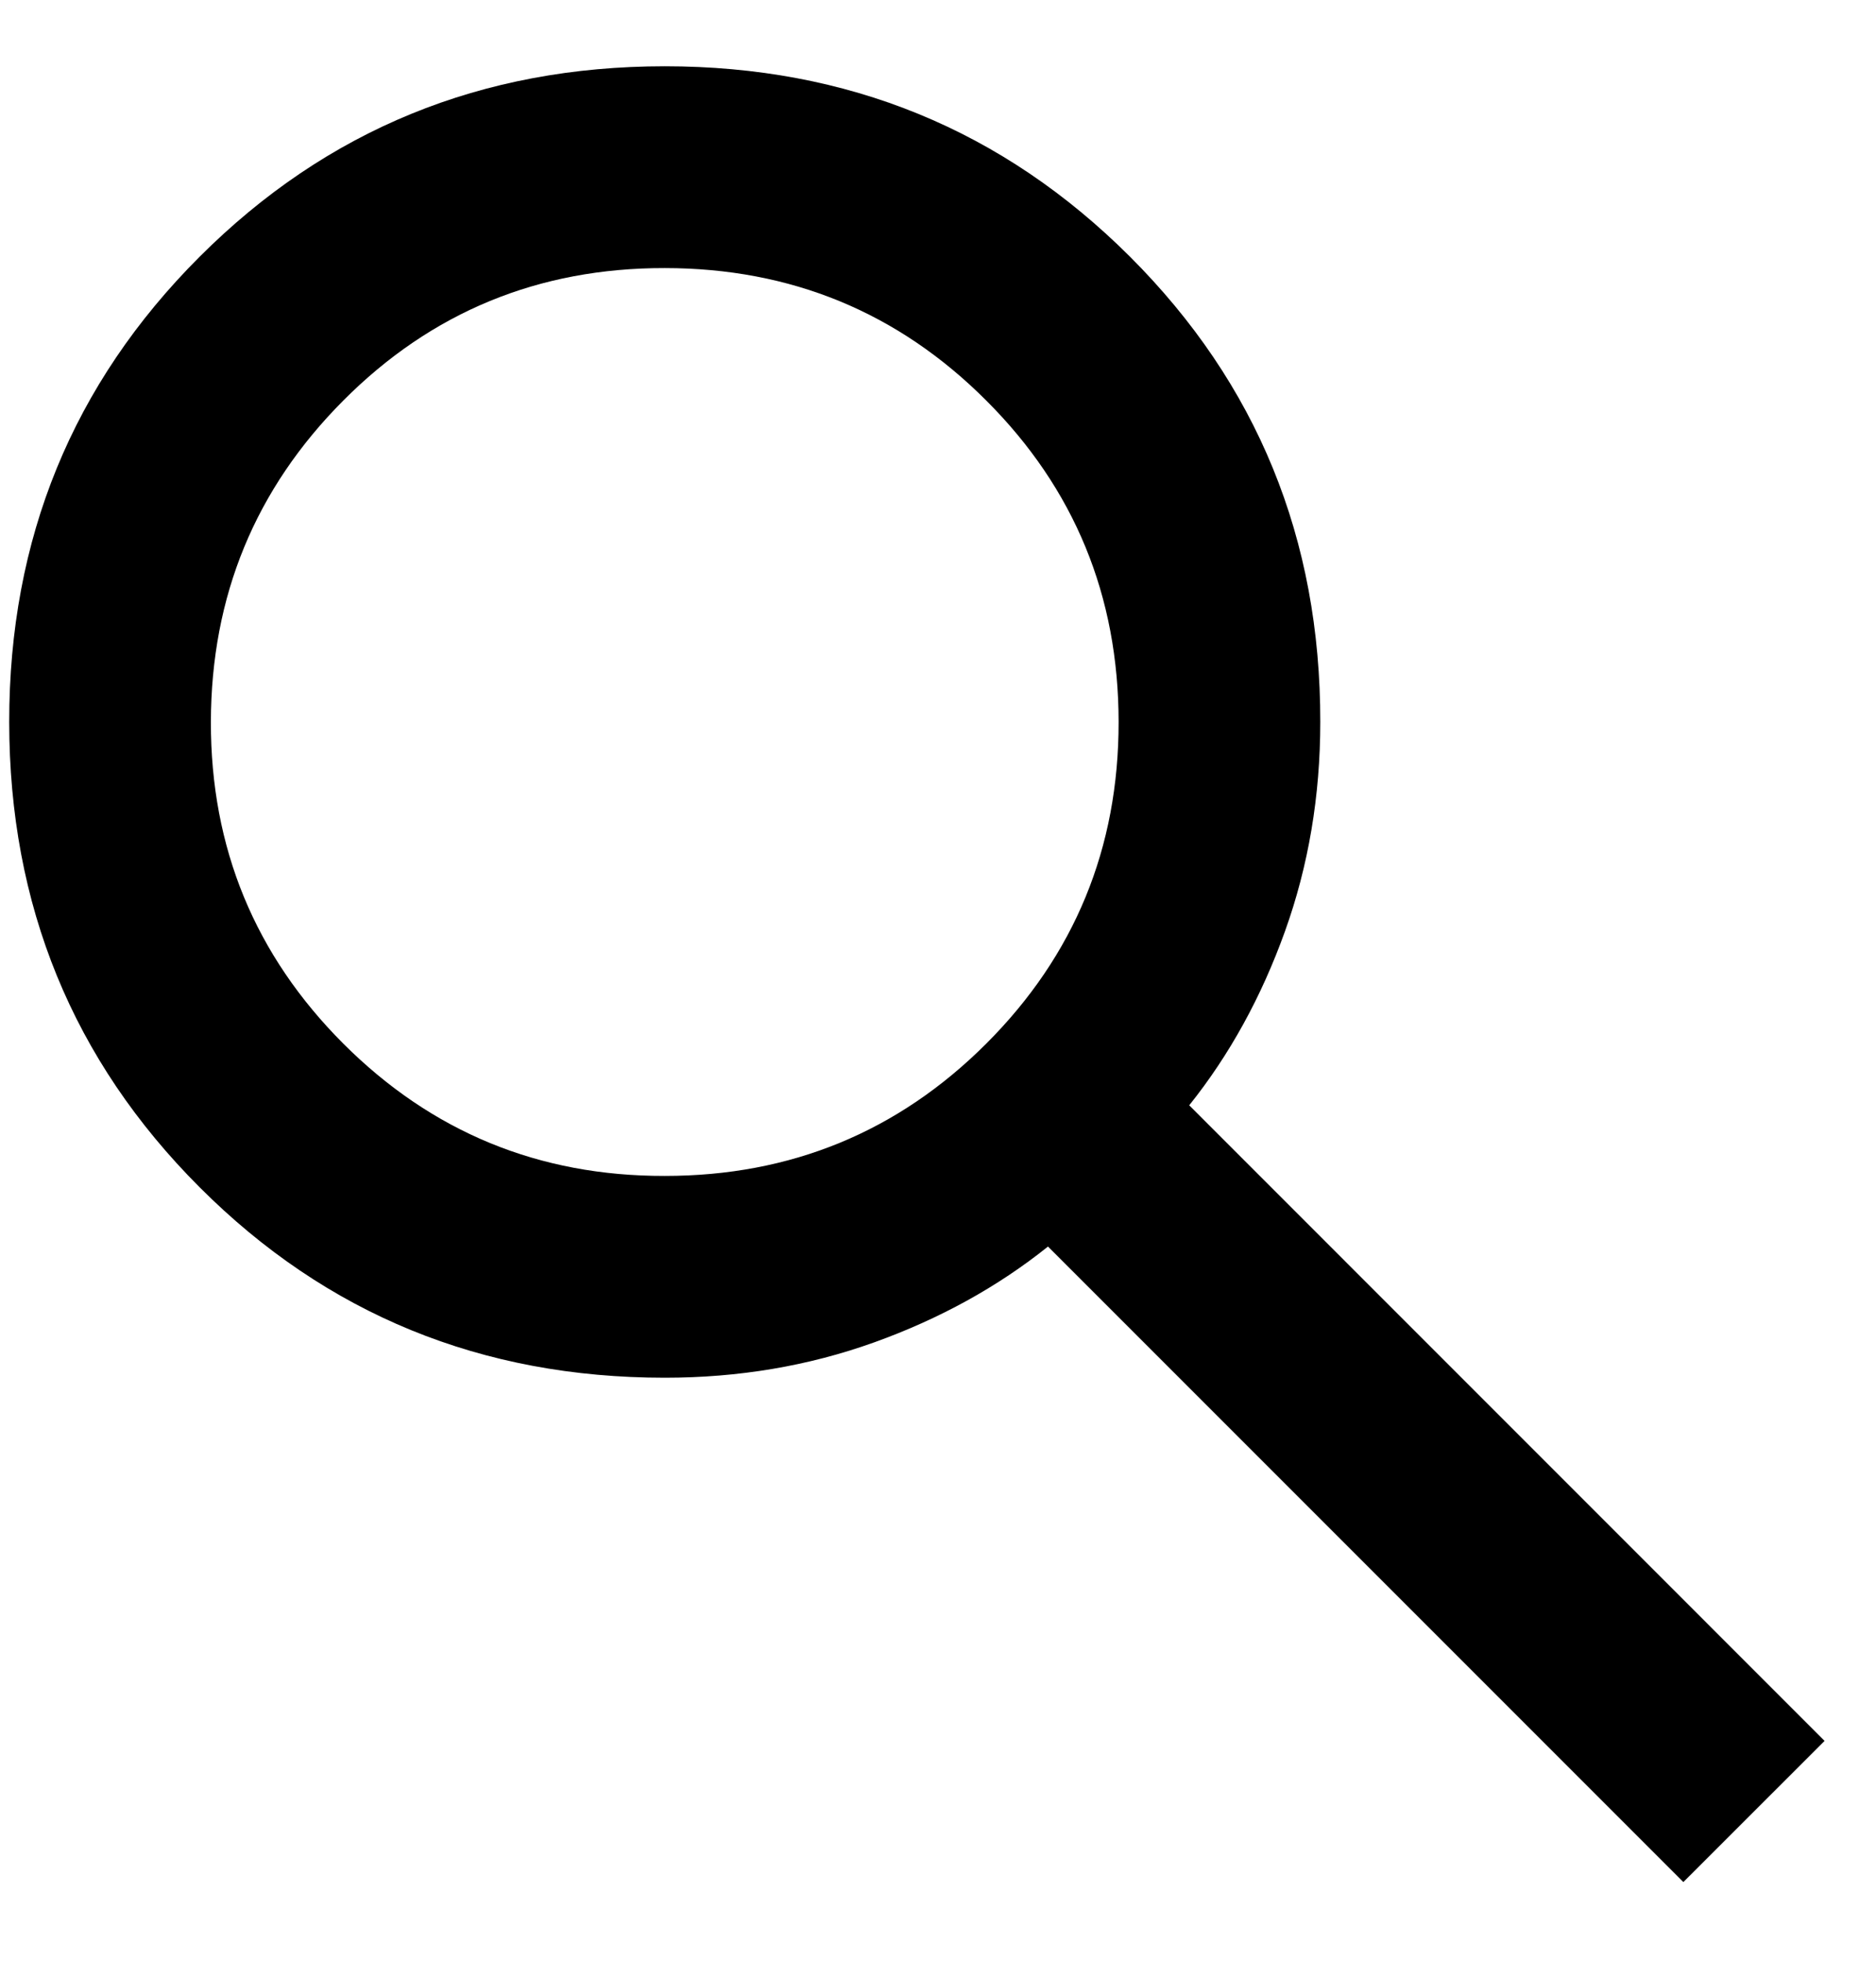
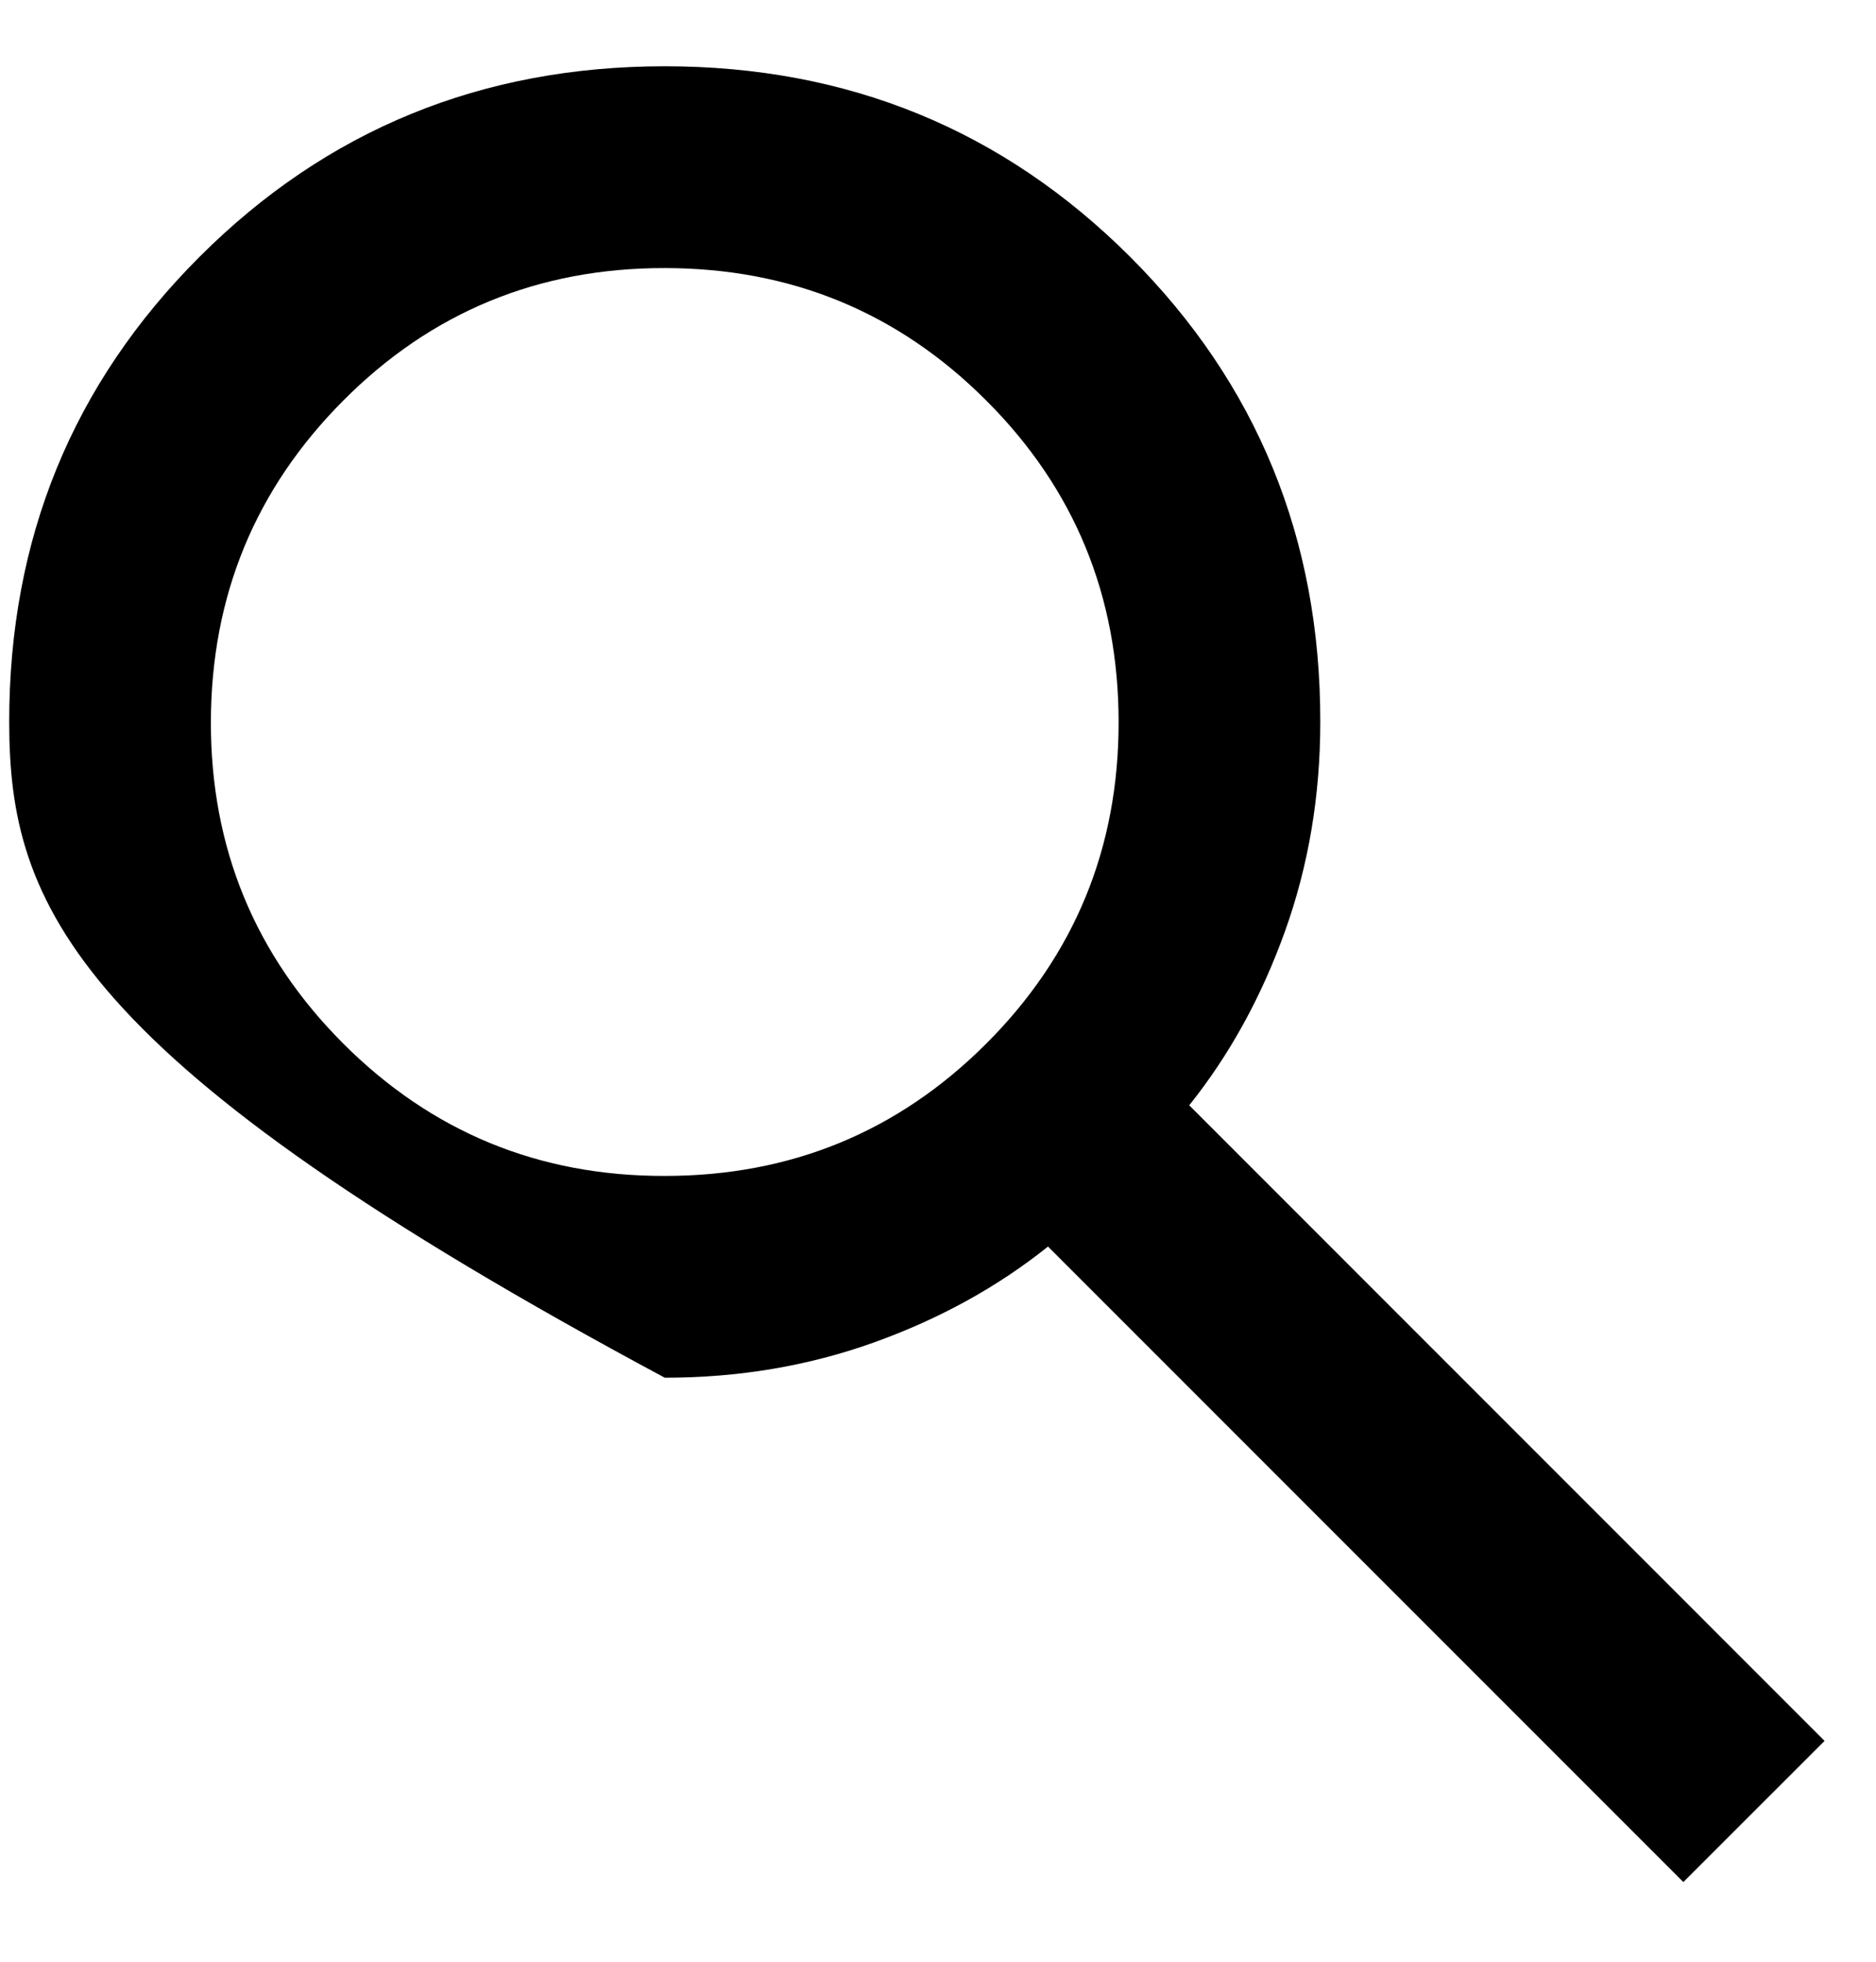
<svg xmlns="http://www.w3.org/2000/svg" width="22" height="23" viewBox="0 0 22 23" fill="none">
-   <path d="M19.741 22.066L12.29 14.615C11.699 15.088 11.019 15.463 10.25 15.739C9.481 16.015 8.663 16.153 7.796 16.153C5.647 16.153 3.829 15.409 2.341 13.92C0.853 12.431 0.109 10.613 0.108 8.465C0.107 6.317 0.851 4.499 2.341 3.01C3.83 1.522 5.649 0.777 7.796 0.777C9.943 0.777 11.761 1.522 13.252 3.01C14.742 4.499 15.486 6.317 15.483 8.465C15.483 9.332 15.345 10.15 15.069 10.919C14.793 11.688 14.419 12.368 13.946 12.959L21.397 20.411L19.741 22.066ZM7.796 13.787C9.274 13.787 10.531 13.27 11.566 12.236C12.601 11.201 13.119 9.944 13.118 8.465C13.117 6.986 12.6 5.729 11.566 4.696C10.533 3.662 9.276 3.144 7.796 3.143C6.316 3.141 5.059 3.659 4.026 4.696C2.993 5.733 2.476 6.989 2.473 8.465C2.471 9.941 2.989 11.198 4.026 12.236C5.064 13.273 6.32 13.79 7.796 13.787Z" fill="black" />
+   <path d="M19.741 22.066L12.29 14.615C11.699 15.088 11.019 15.463 10.25 15.739C9.481 16.015 8.663 16.153 7.796 16.153C0.853 12.431 0.109 10.613 0.108 8.465C0.107 6.317 0.851 4.499 2.341 3.01C3.83 1.522 5.649 0.777 7.796 0.777C9.943 0.777 11.761 1.522 13.252 3.01C14.742 4.499 15.486 6.317 15.483 8.465C15.483 9.332 15.345 10.15 15.069 10.919C14.793 11.688 14.419 12.368 13.946 12.959L21.397 20.411L19.741 22.066ZM7.796 13.787C9.274 13.787 10.531 13.27 11.566 12.236C12.601 11.201 13.119 9.944 13.118 8.465C13.117 6.986 12.6 5.729 11.566 4.696C10.533 3.662 9.276 3.144 7.796 3.143C6.316 3.141 5.059 3.659 4.026 4.696C2.993 5.733 2.476 6.989 2.473 8.465C2.471 9.941 2.989 11.198 4.026 12.236C5.064 13.273 6.32 13.79 7.796 13.787Z" fill="black" />
</svg>